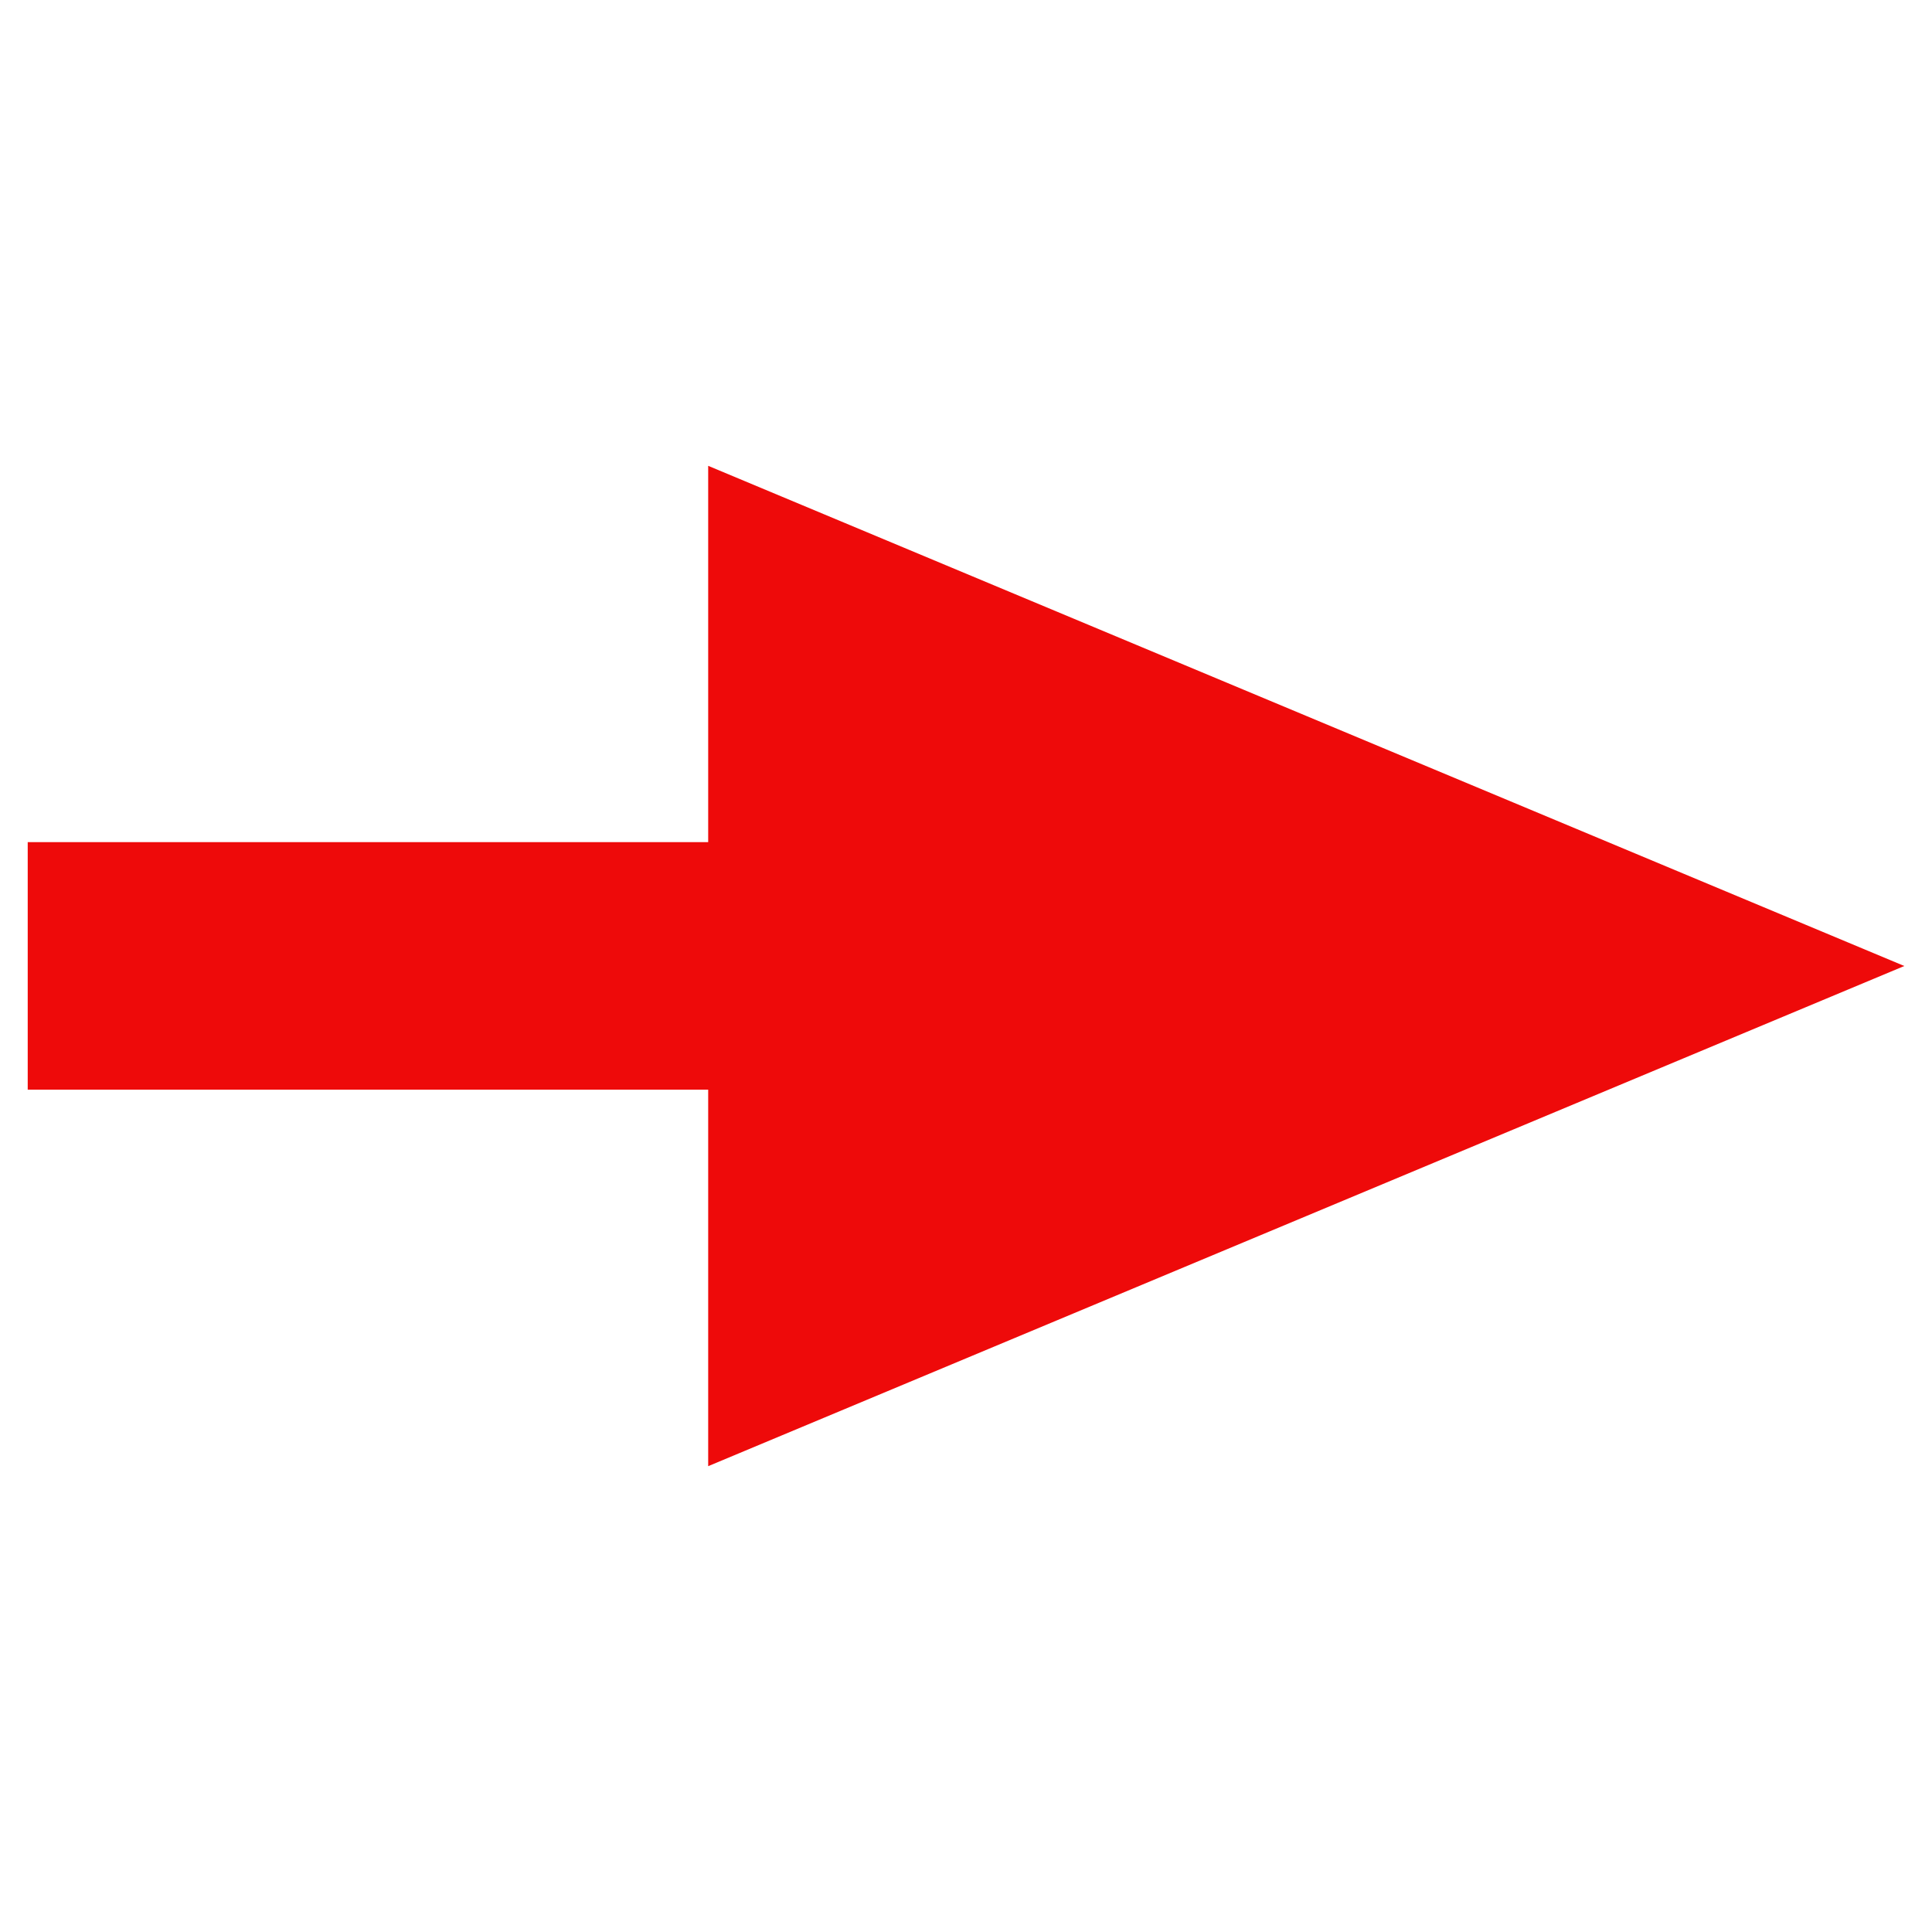
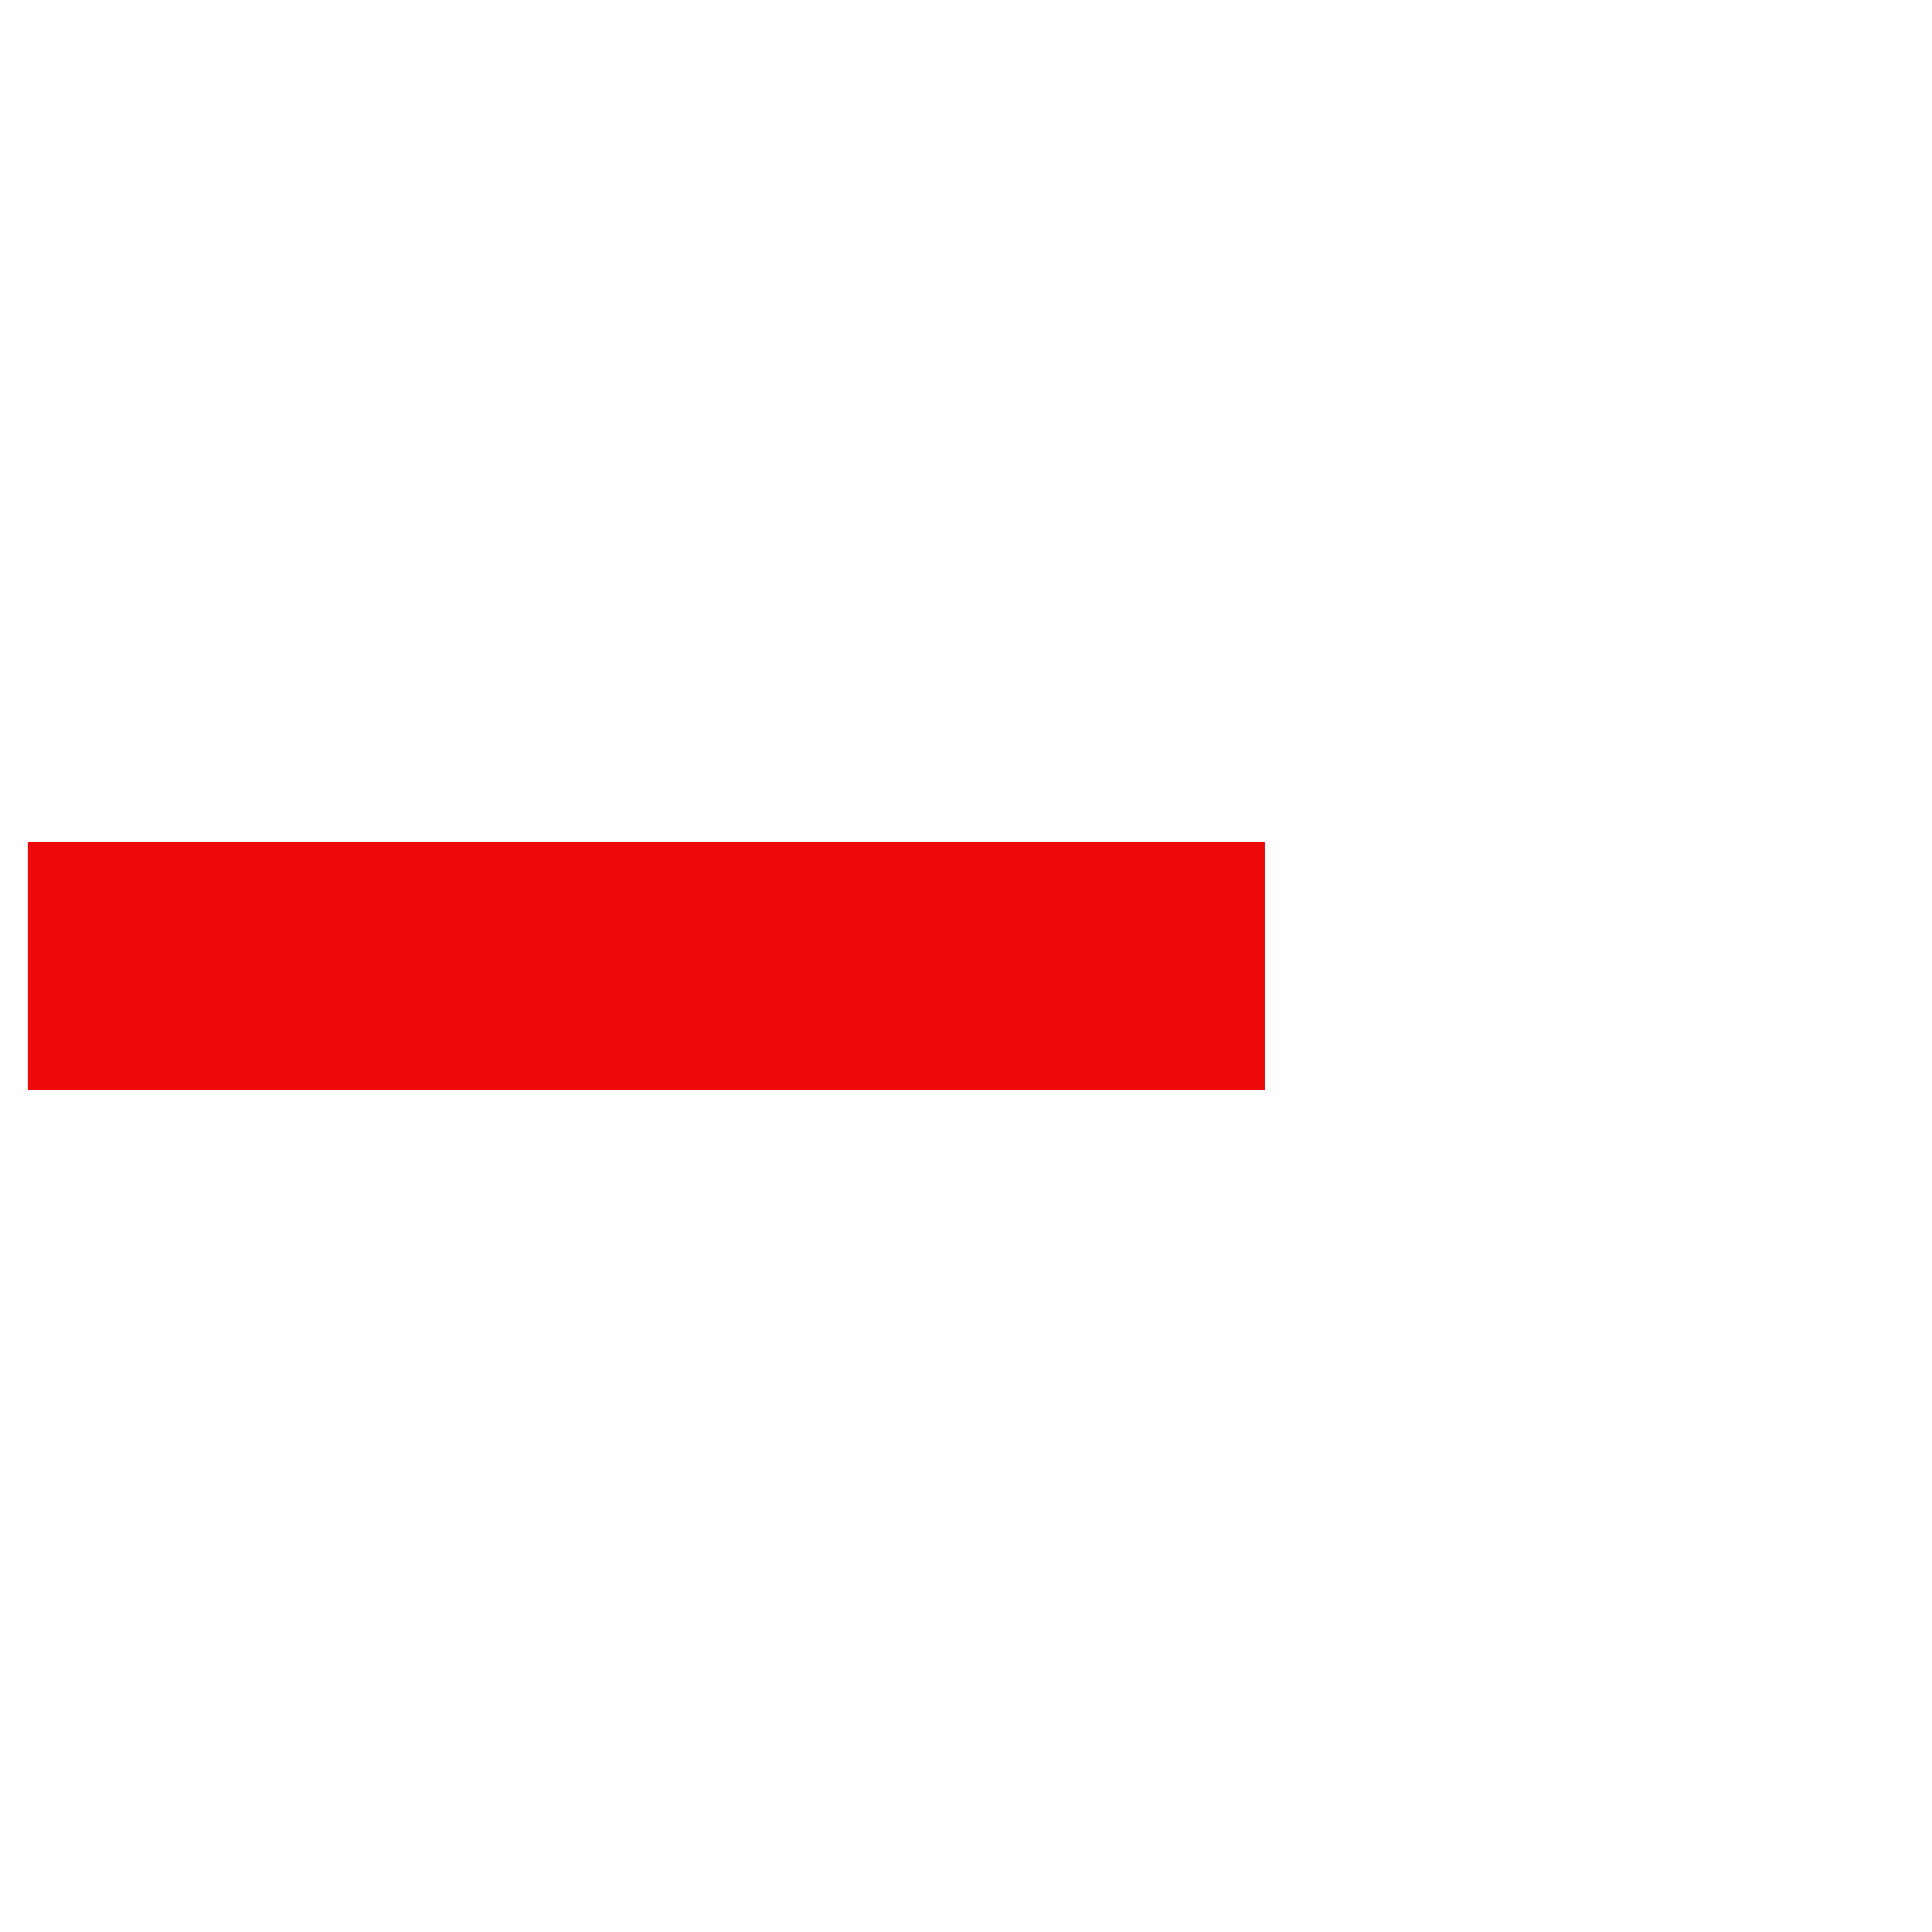
<svg xmlns="http://www.w3.org/2000/svg" version="1.1" id="レイヤー_1" x="0px" y="0px" viewBox="0 0 90 90" style="enable-background:new 0 0 90 90;" xml:space="preserve">
  <style type="text/css">
	.st0{fill:#EE0A0A;}
</style>
  <g>
-     <polygon class="st0" points="32.99,68.3 88.71,45 32.99,21.7  " />
    <rect x="1.29" y="39.24" transform="matrix(-1 -4.456181e-11 4.456181e-11 -1 60.221 90)" class="st0" width="57.64" height="11.53" />
  </g>
</svg>